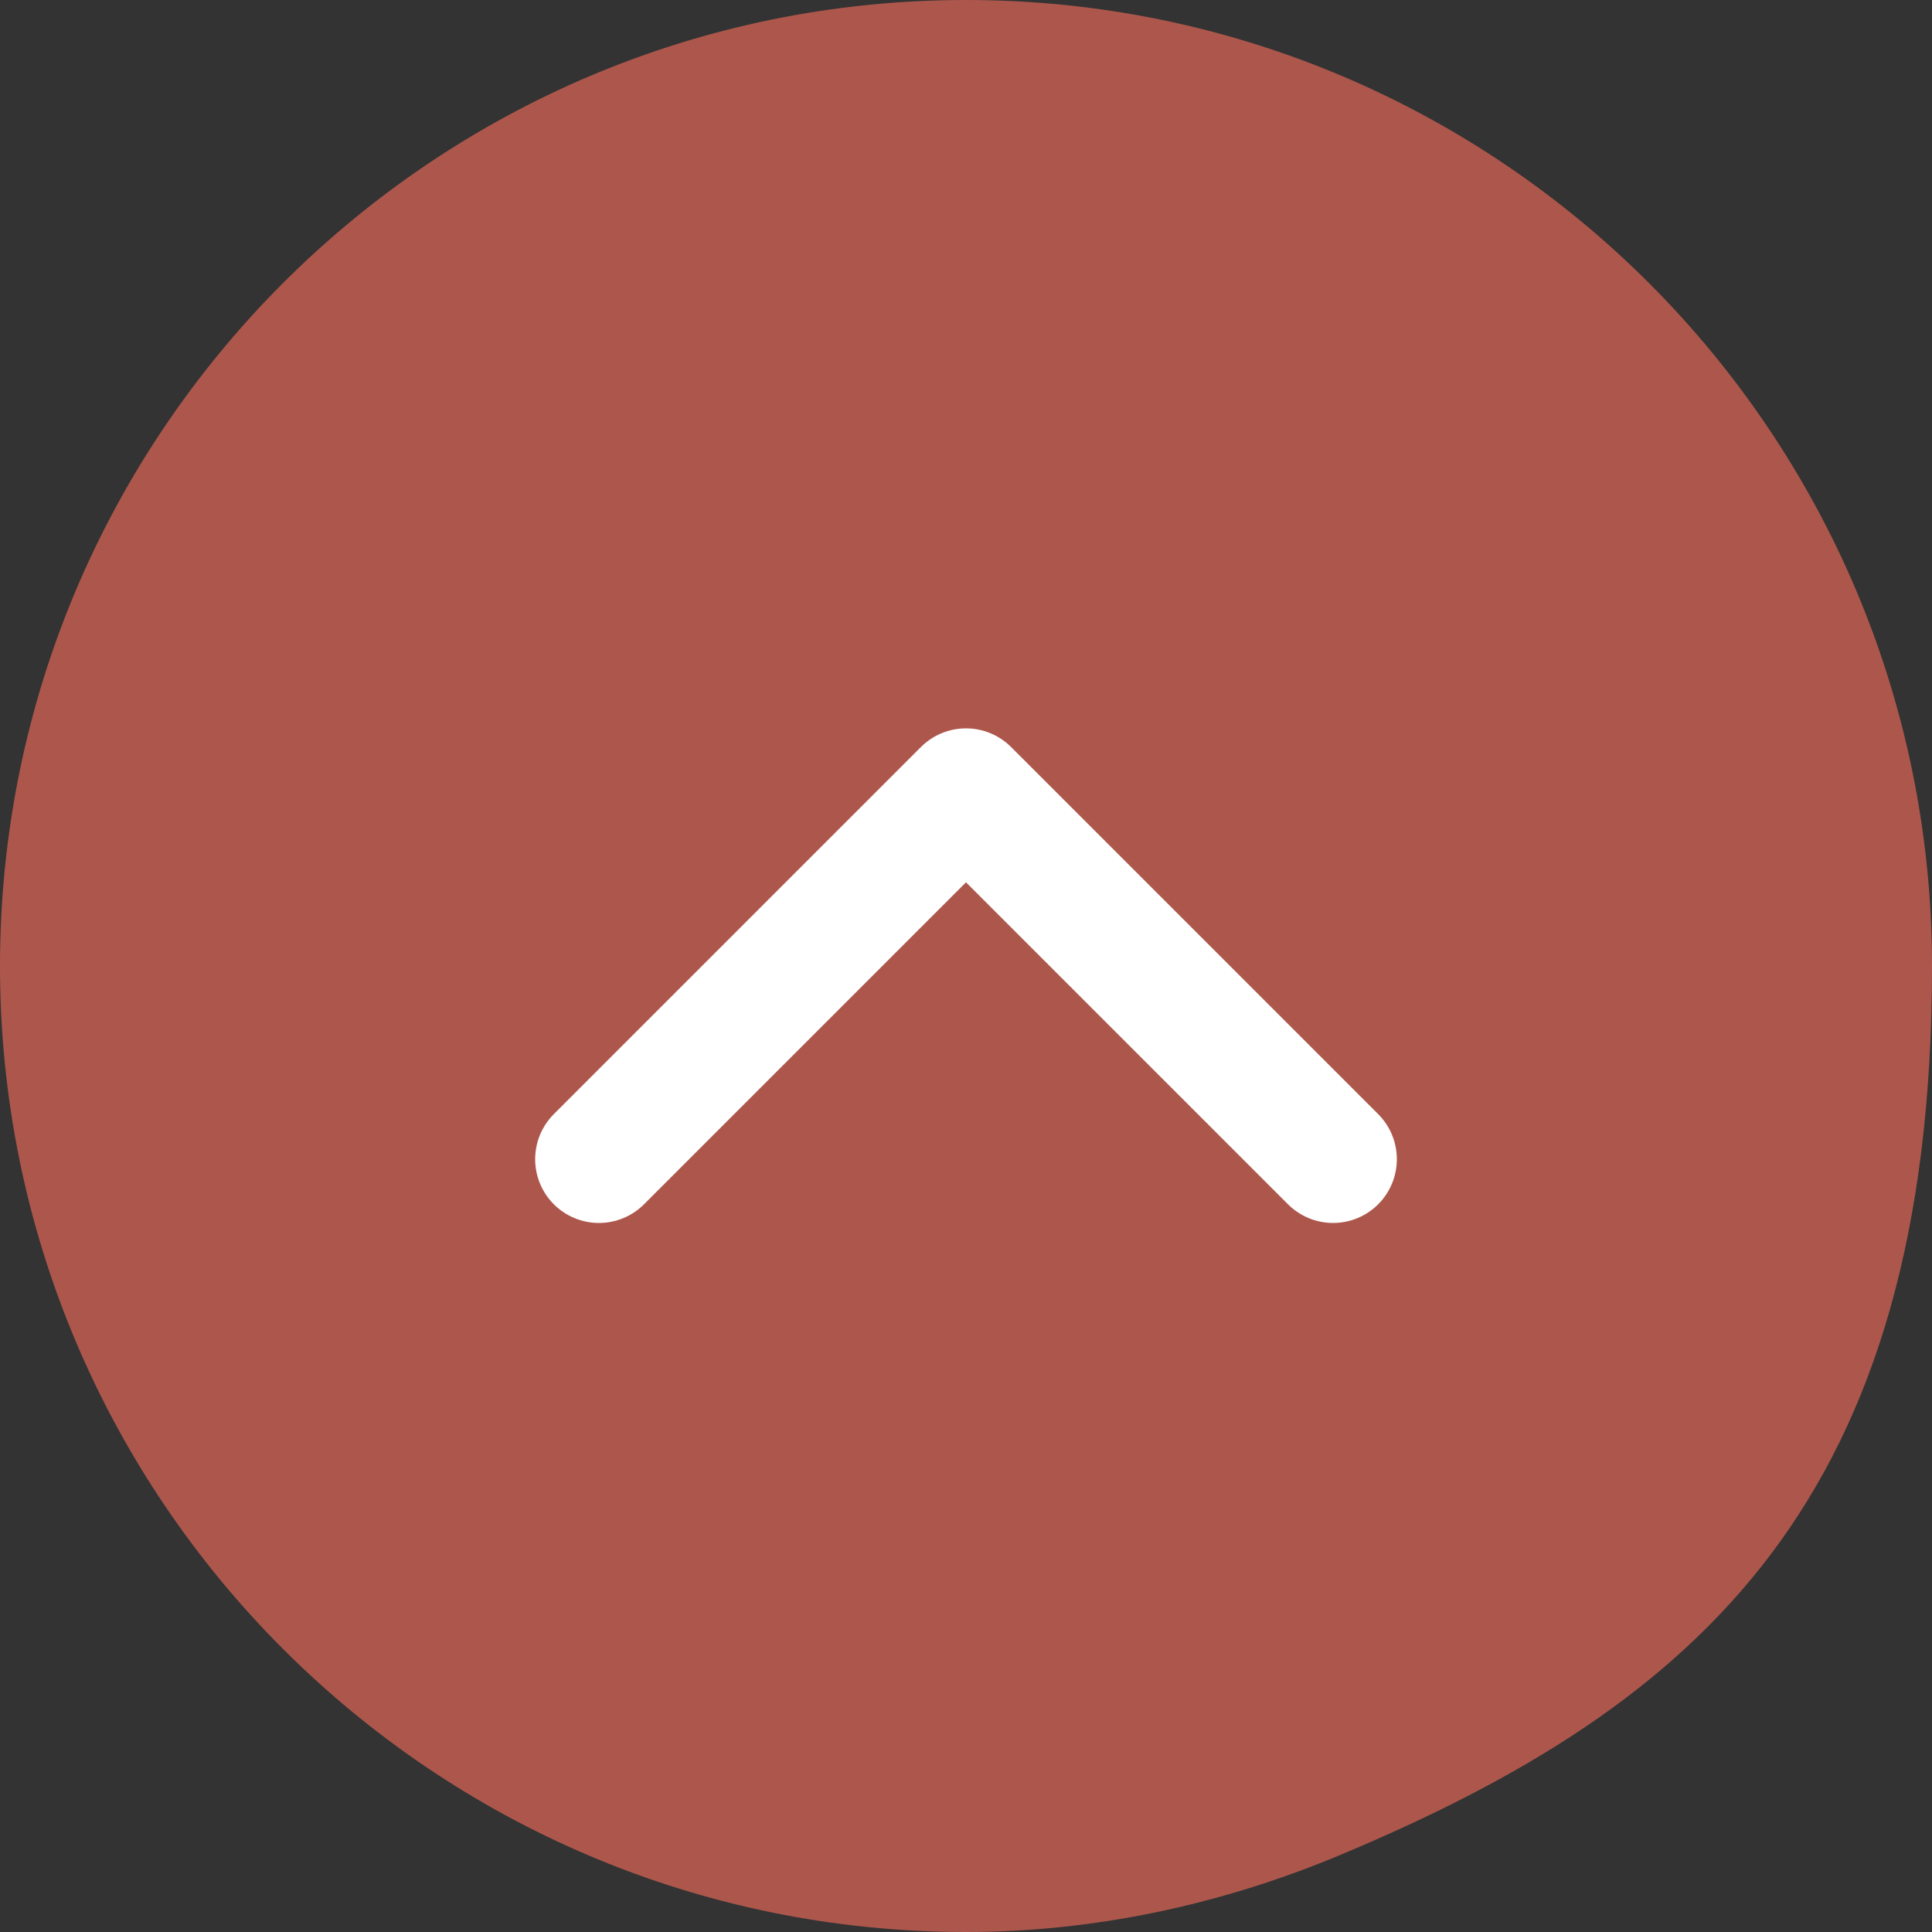
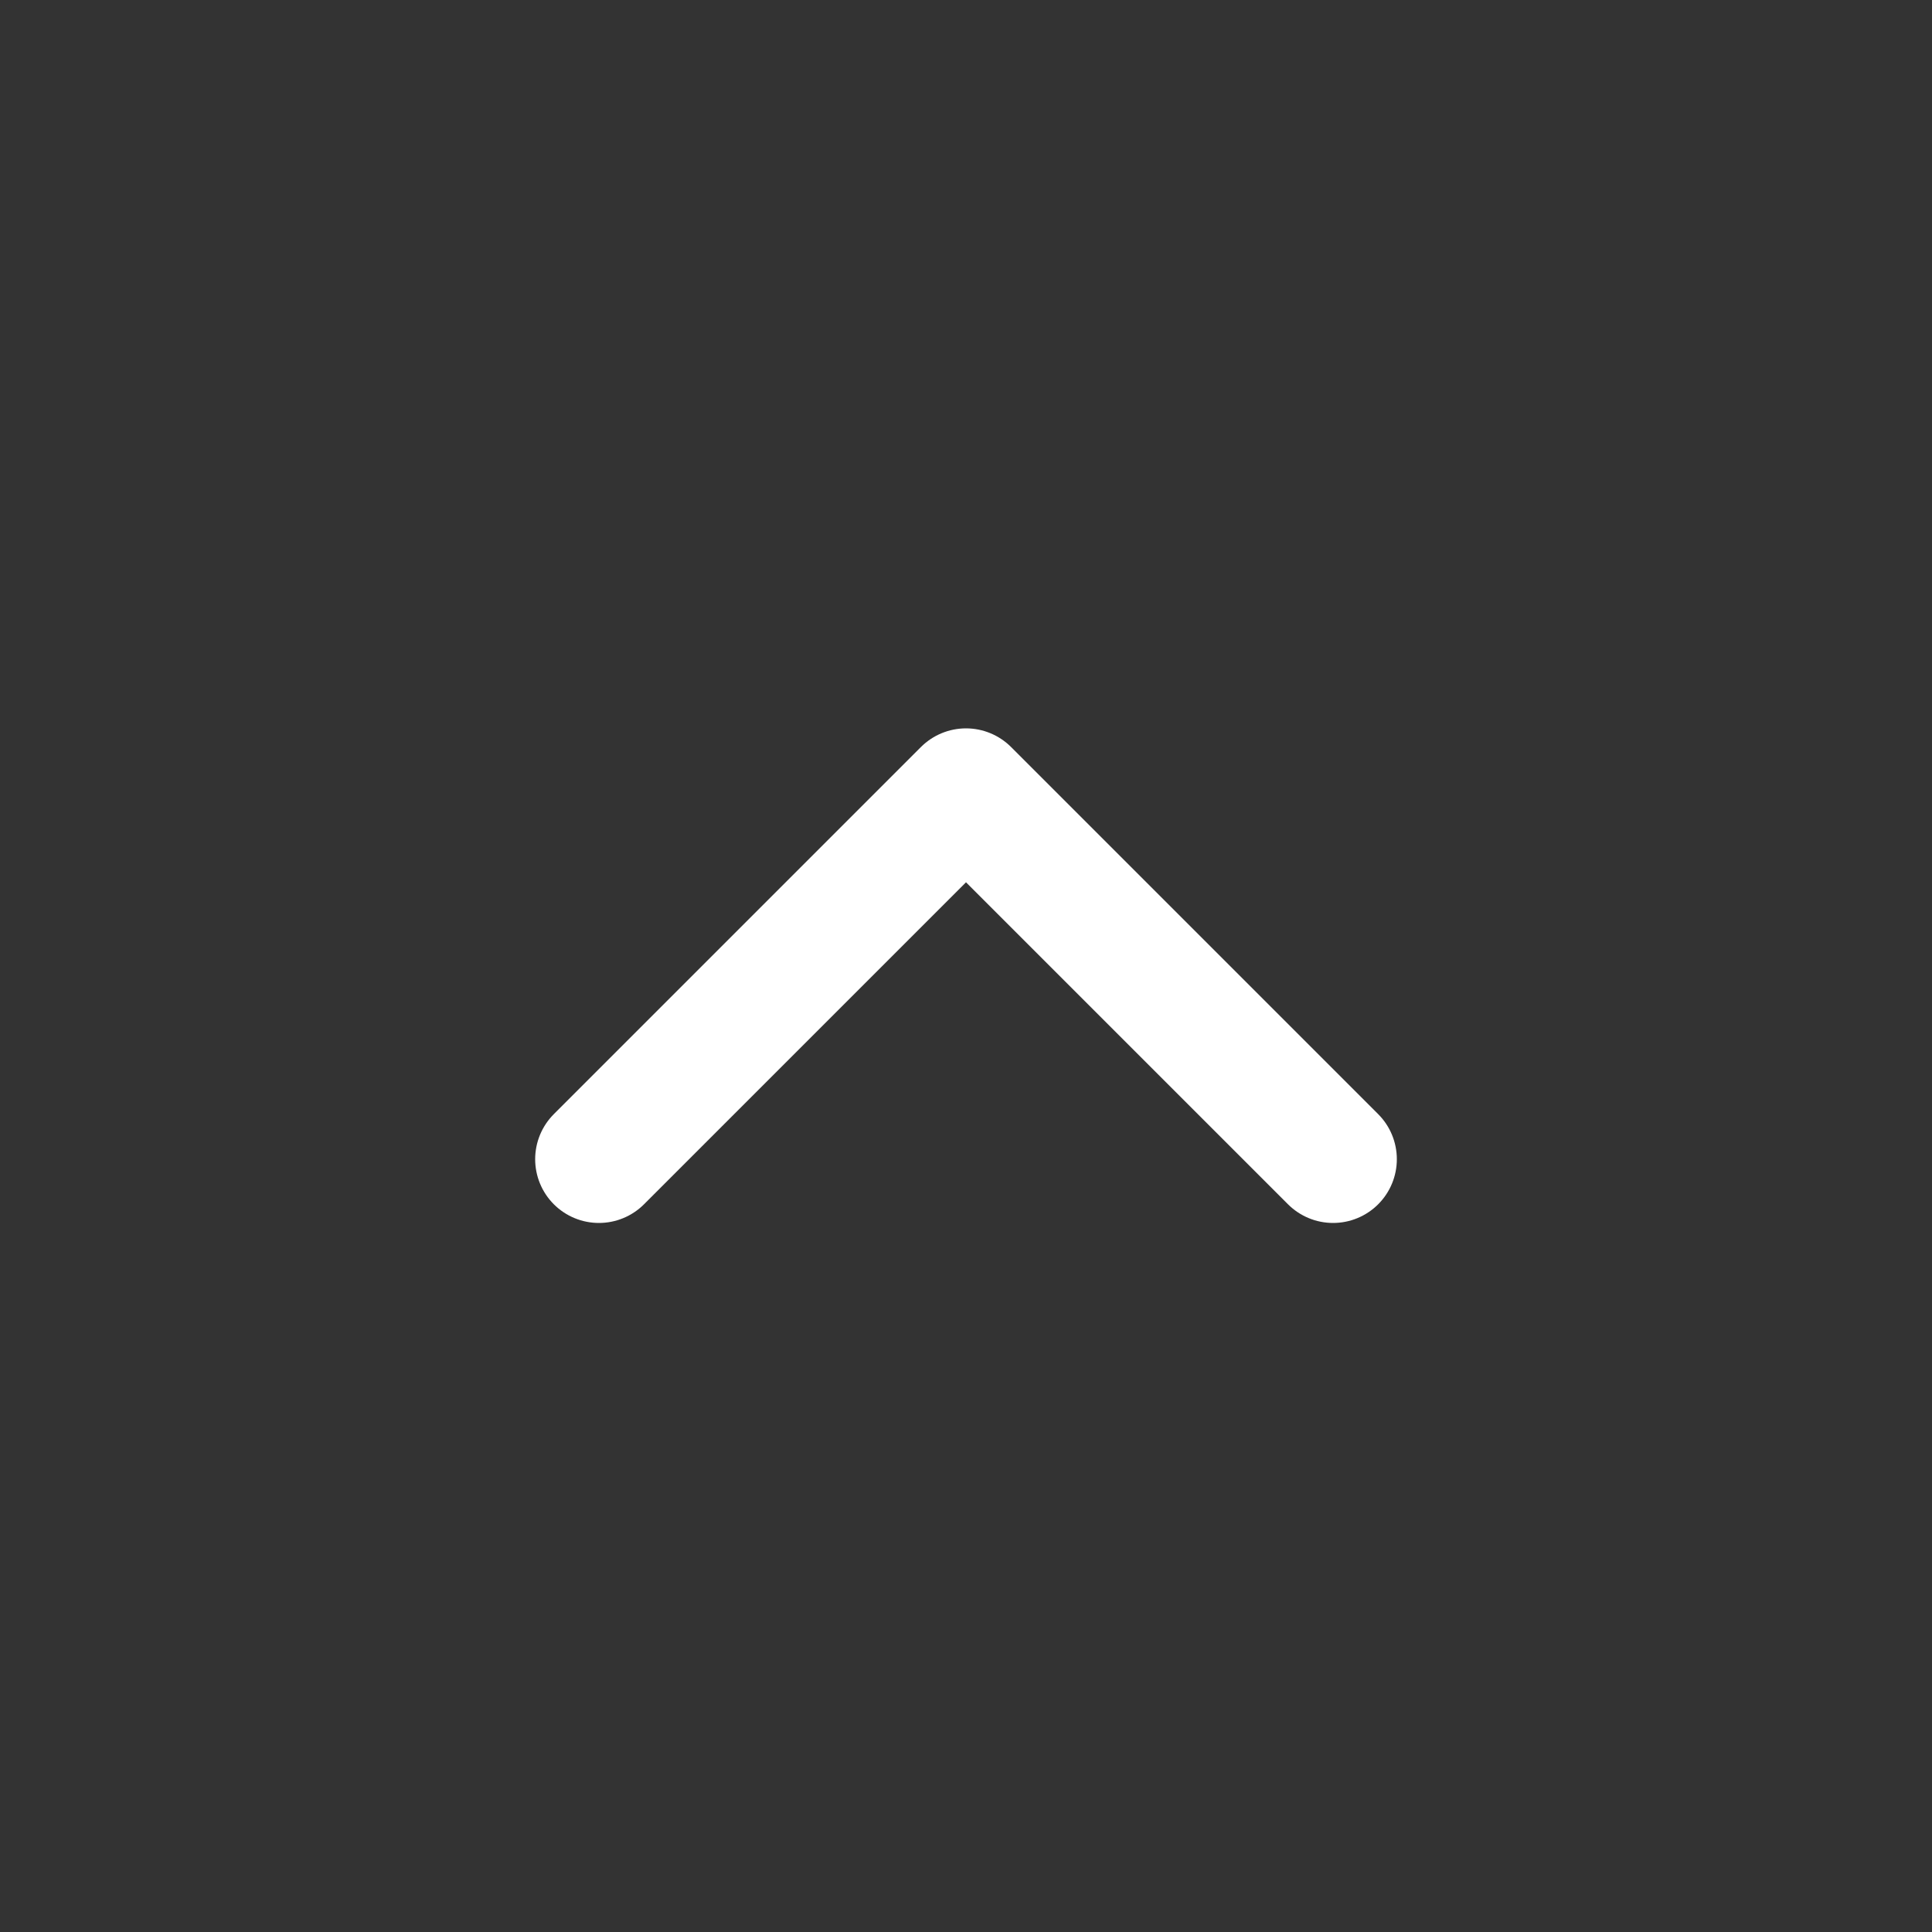
<svg xmlns="http://www.w3.org/2000/svg" id="_レイヤー_1" data-name="レイヤー_1" version="1.1" viewBox="0 0 50 50">
  <rect x="0" y="0" width="50" height="50" fill="#333333" stroke="none" />
  <defs>
    <style>
      .st0 {
        fill: none;
        stroke: #fff;
        stroke-linecap: round;
        stroke-linejoin: round;
        stroke-width: 3.3px;
      }

      .st1 {
        fill: #ad574c;
      }
    </style>
  </defs>
-   <path class="st1" d="M25,50C11.2,50,0,38.8,0,25S11.2,0,25,0s25,11.2,25,25-6,19.1-15.3,23c-3.1,1.3-6.4,2-9.7,2Z" />
  <path class="st0" d="M15.5,30l9.5-9.5,9.5,9.5" />
</svg>